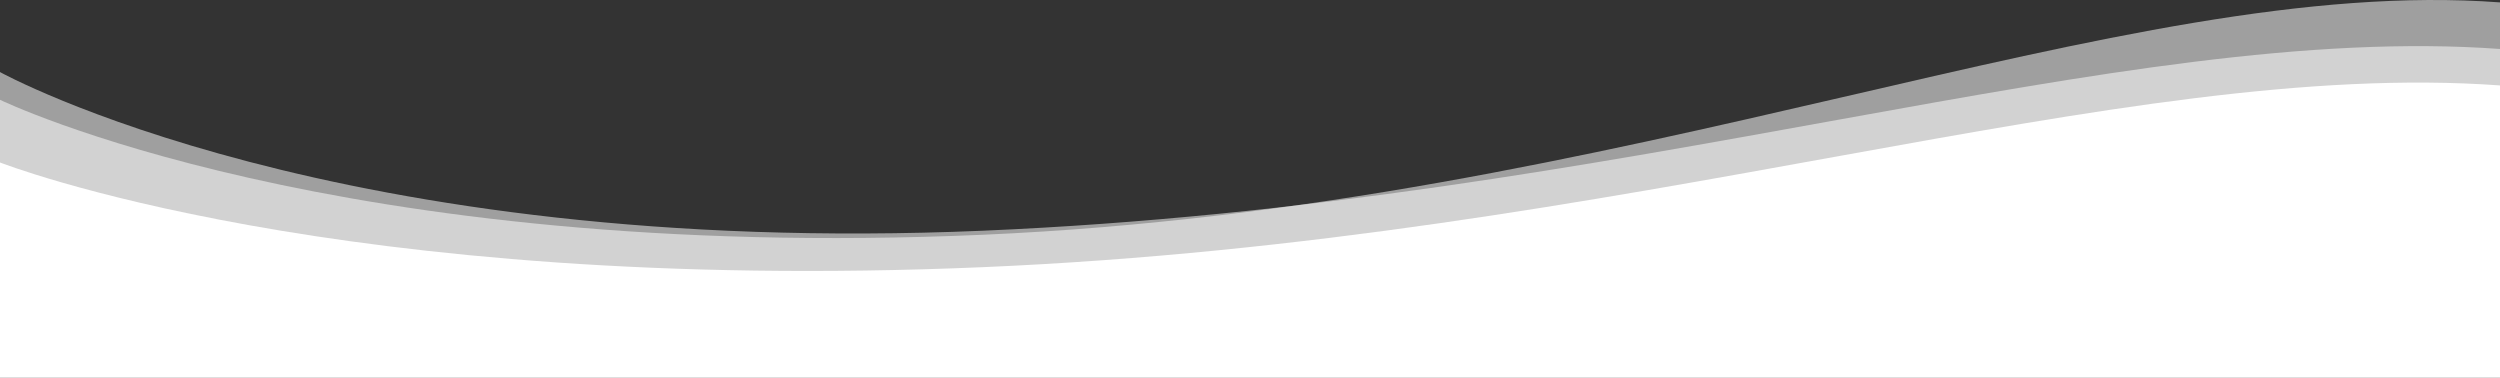
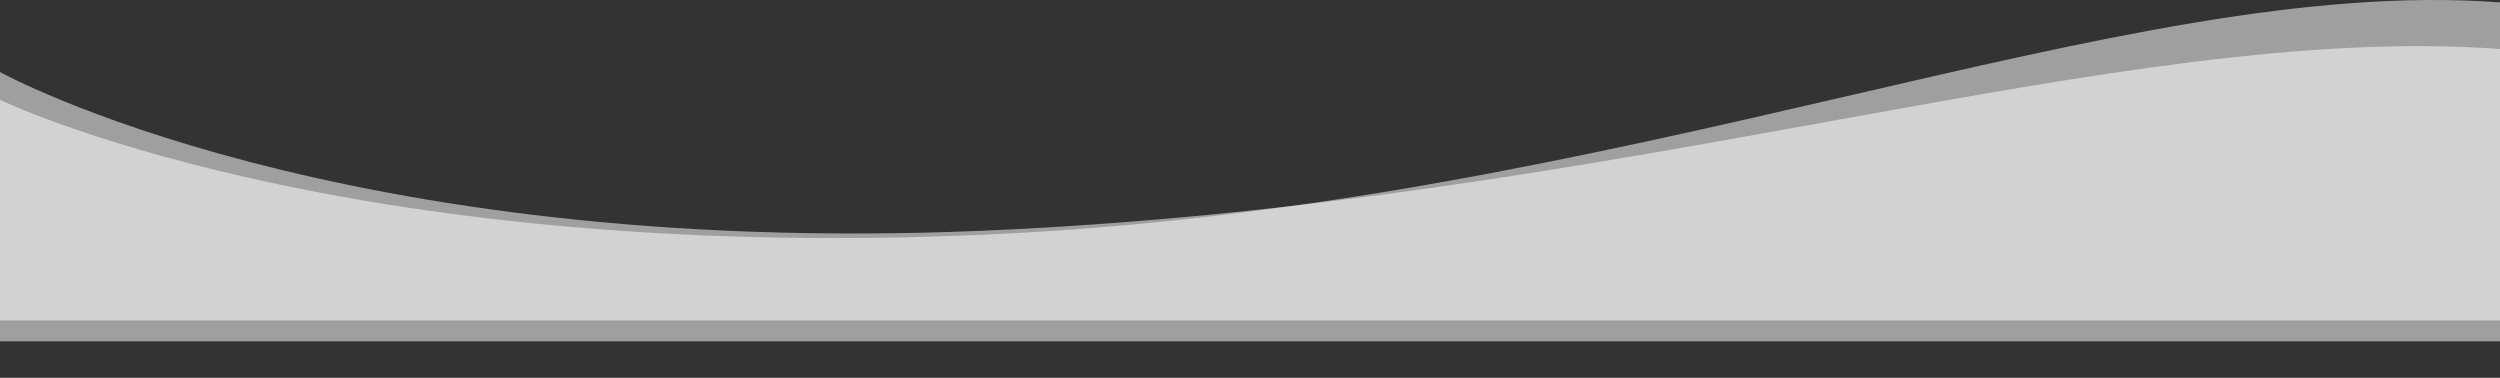
<svg xmlns="http://www.w3.org/2000/svg" width="1920" height="290.139" viewBox="0 0 1920 290.139">
  <rect x="0" y="0" width="1920" height="290.139" fill="#333333" stroke="none" />
  <g transform="translate(0 -731.158)">
    <path d="M390,820.8S648.244,946.22,1145.012,924.449,2018.753,724.225,2310,746V990.3H390Z" transform="translate(-390 -13)" fill="#fff" opacity="0.53" />
    <path d="M390,783.506S648.244,926.58,1145.012,905.341,2018.753,744.532,2310,765.771V990.3H390Z" transform="translate(-390 3)" fill="#fff" opacity="0.53" />
-     <path d="M390,824.937s258.244,101.643,755.012,80.4S2018.753,744.532,2310,765.771V990.3H390Z" transform="translate(-390 31)" fill="#fff" />
  </g>
</svg>